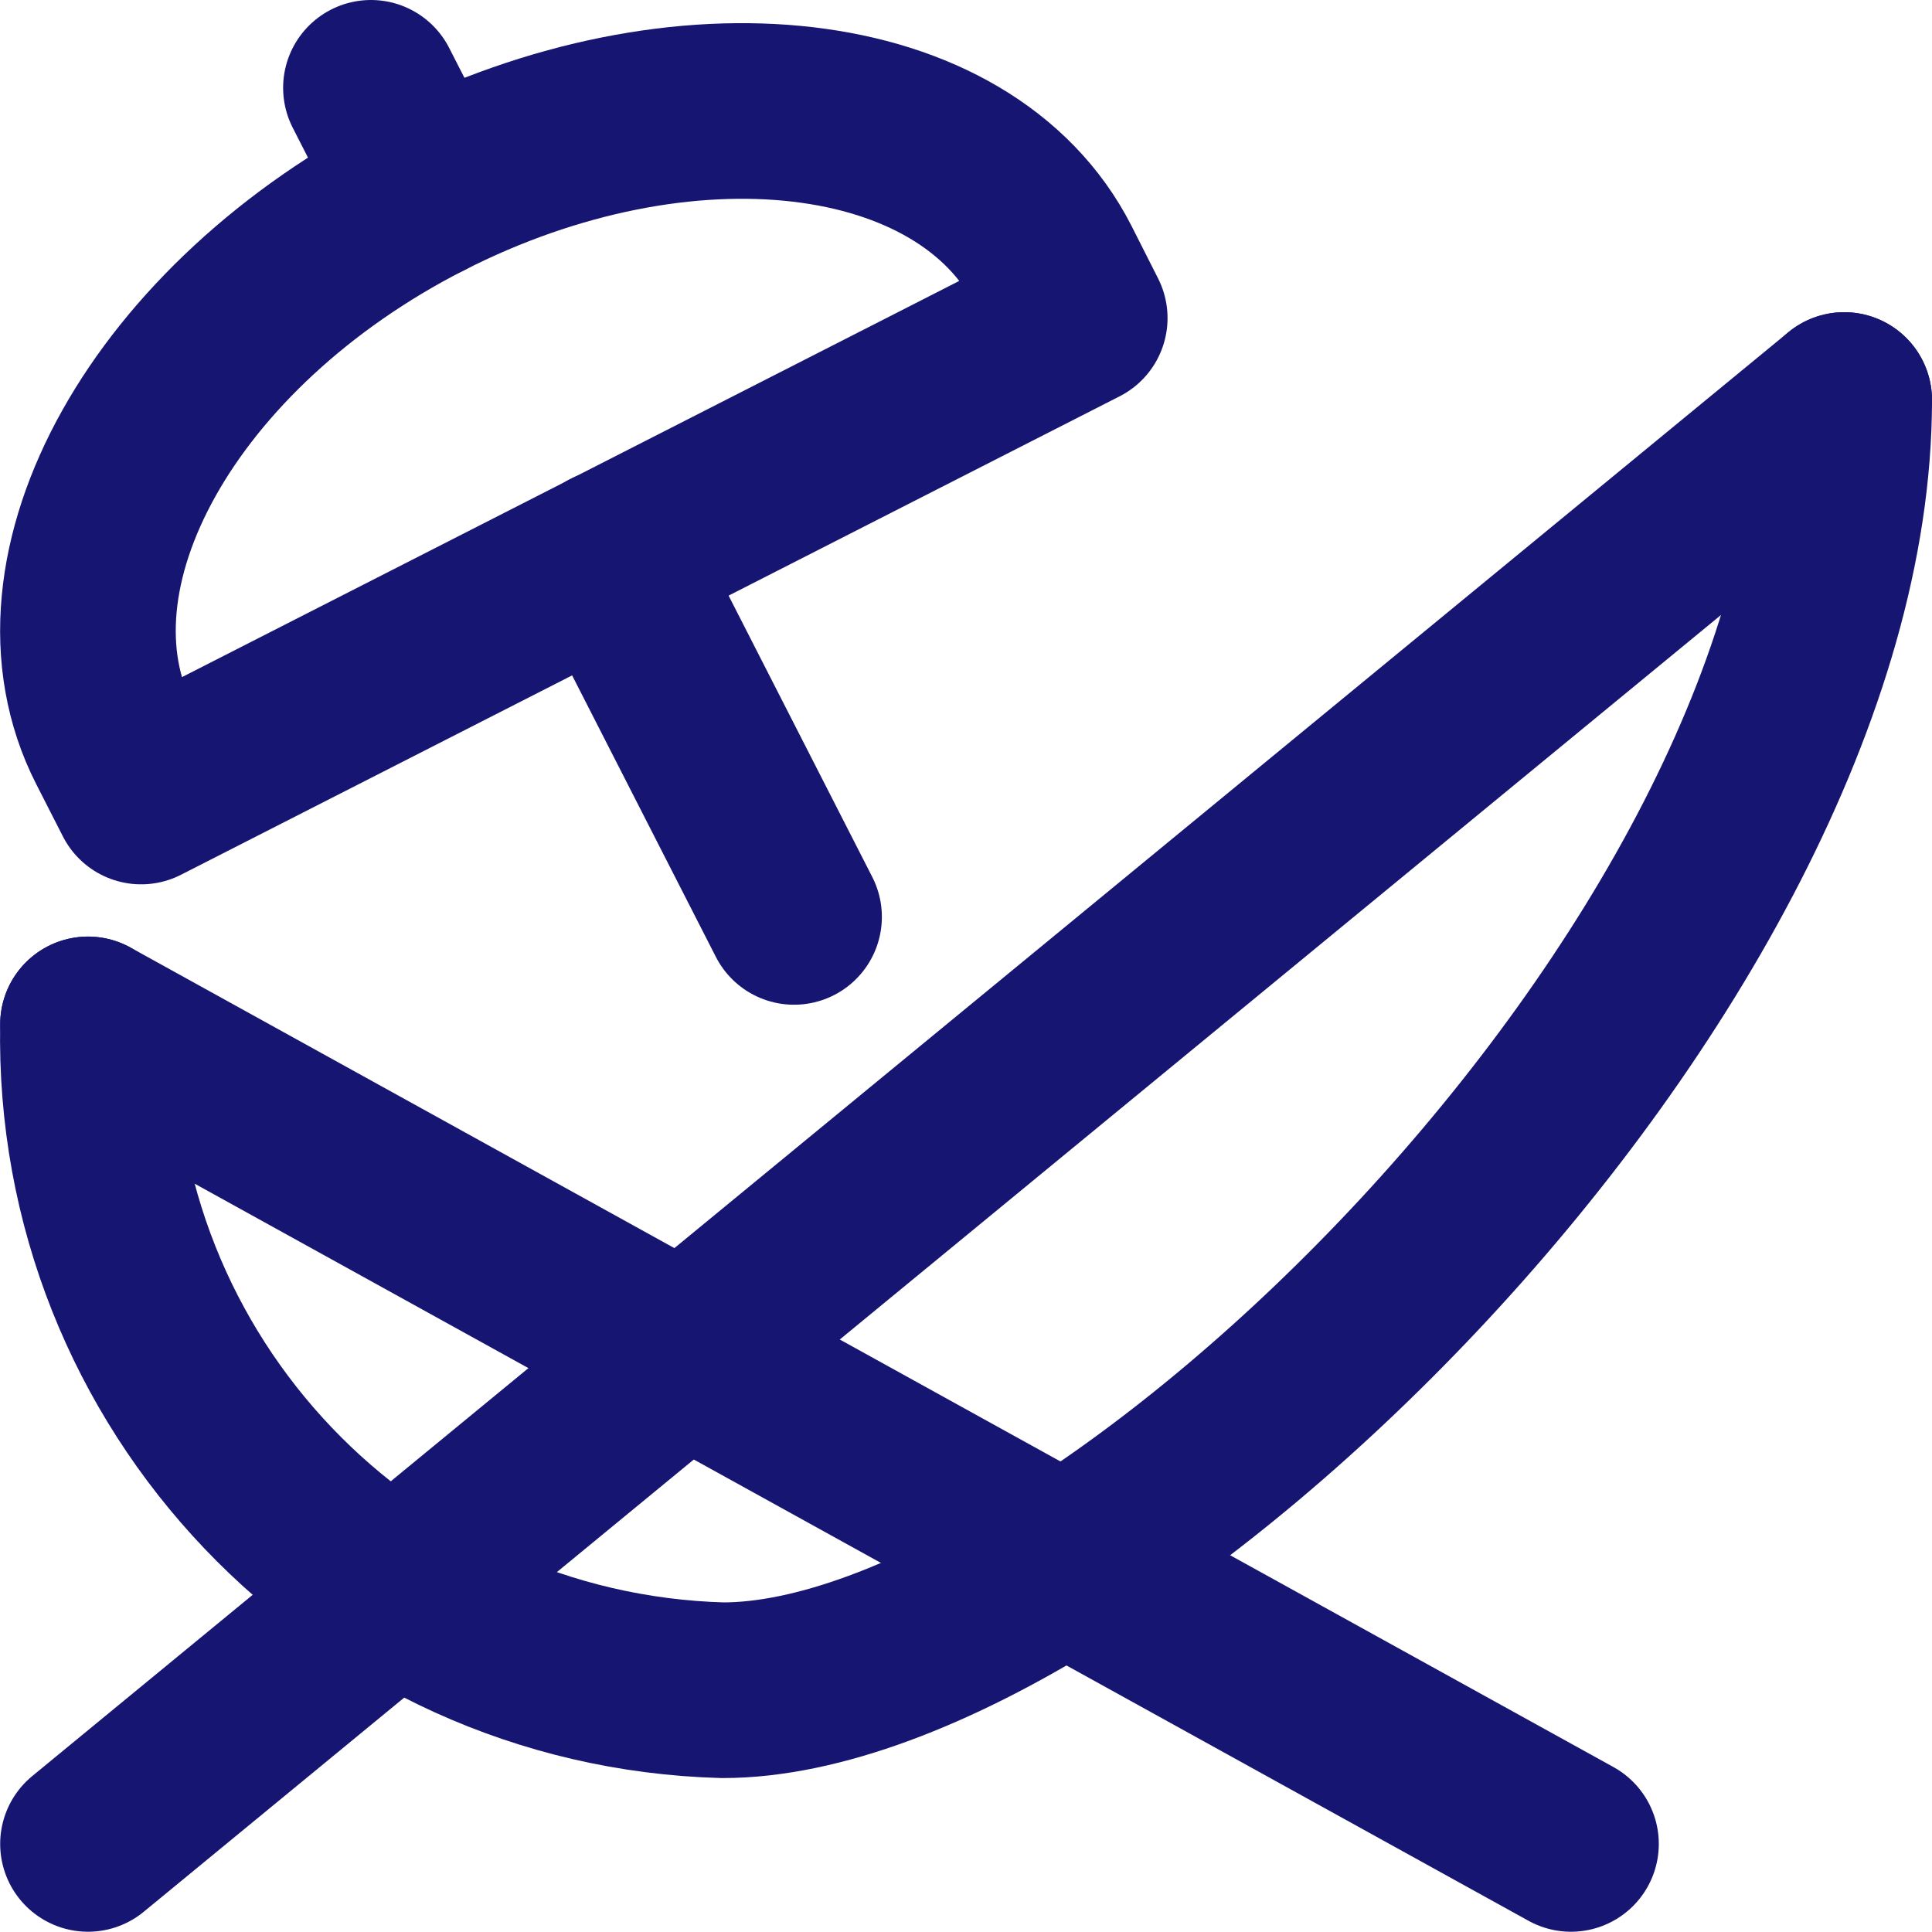
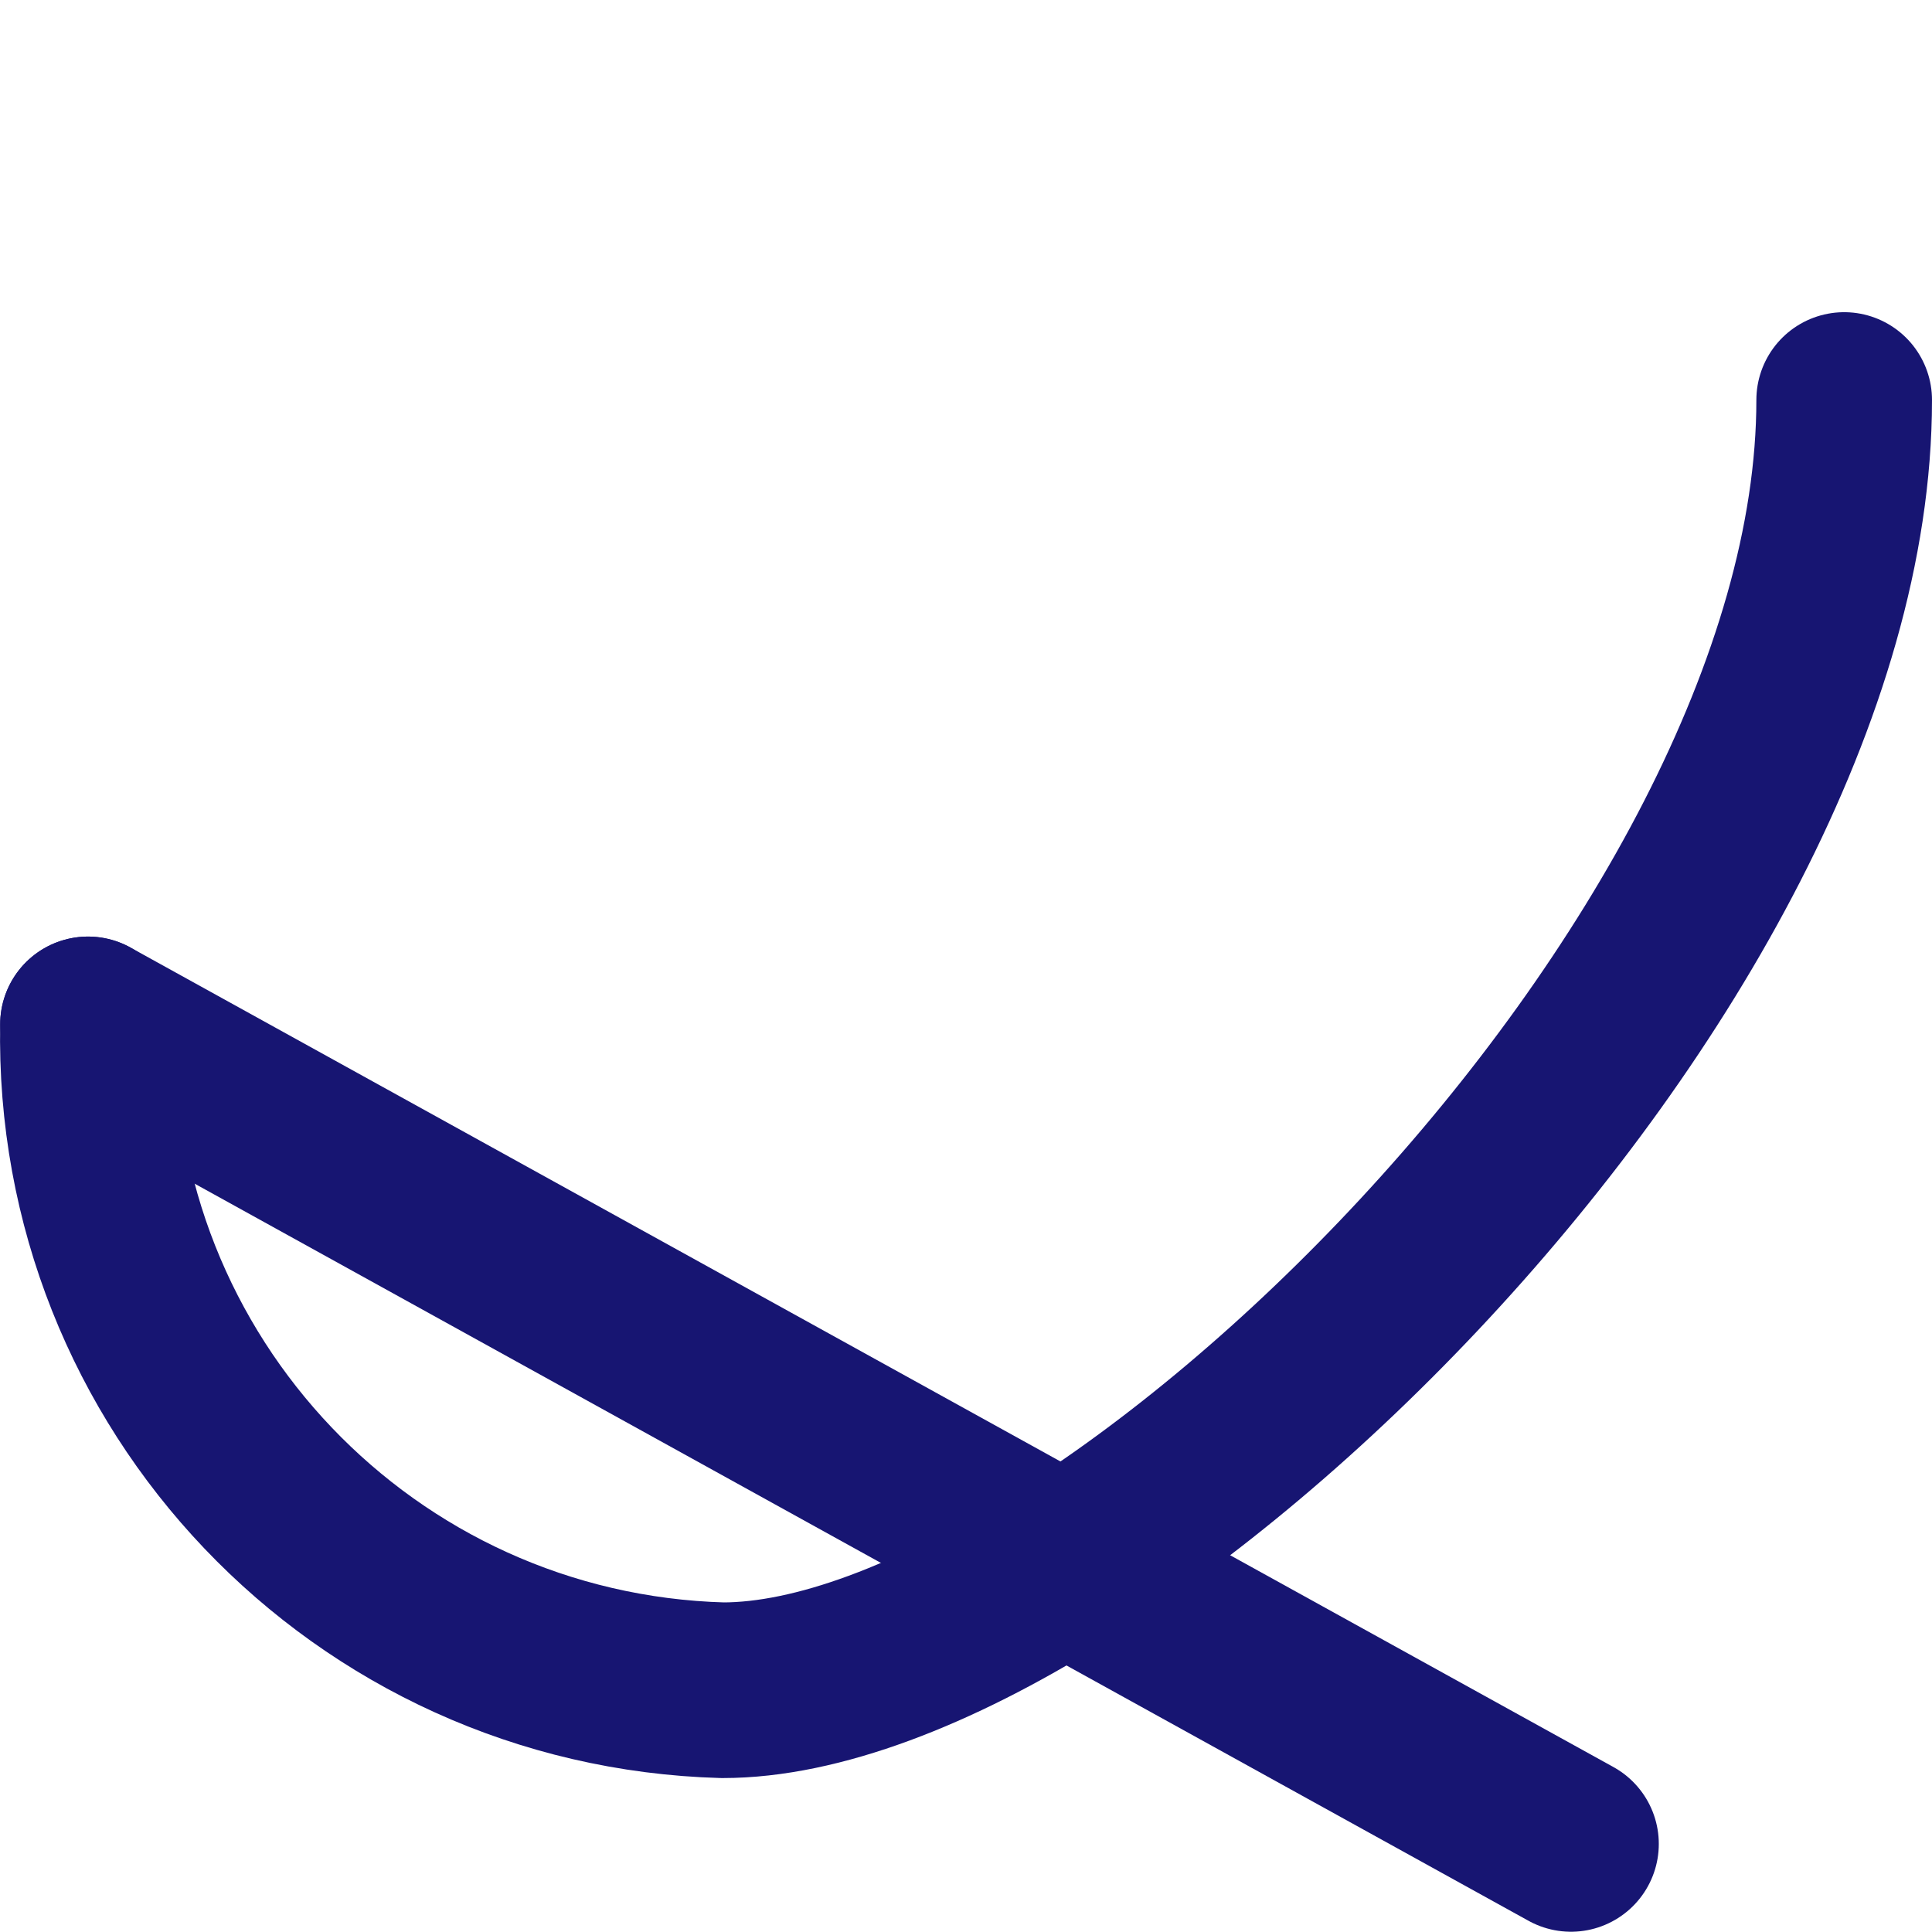
<svg xmlns="http://www.w3.org/2000/svg" width="22px" height="22px" viewBox="0 0 22 22" version="1.1">
  <title>Vacation days</title>
  <g id="All-pages" stroke="none" stroke-width="1" fill="none" fill-rule="evenodd" stroke-linecap="round" stroke-linejoin="round">
    <g id="Career-page" transform="translate(-782, -3484)" stroke="#171572" stroke-width="2">
      <g id="Vacation-Copy" transform="translate(768, 3470)">
        <g id="Vacation-days" transform="translate(15, 15)">
-           <line x1="0.002" y1="19.997" x2="20" y2="3.555" id="Path" />
          <line x1="0.002" y1="10.665" x2="16.889" y2="19.997" id="Path" />
          <path d="M0.002,10.665 C-0.081,14.749 3.146,18.134 7.229,18.247 C11.528,18.247 20,10.03 20,3.555" id="Path" />
-           <path d="M10.992,2.023 C9.988,0.056 6.781,-0.318 3.83,1.187 C0.878,2.693 -0.701,5.509 0.304,7.476 L0.607,8.07 L11.295,2.622 L10.992,2.023 Z" id="Path" />
-           <line x1="8.042" y1="9.441" x2="5.95" y2="5.344" id="Path" />
-           <line x1="3.224" y1="0" x2="3.83" y2="1.187" id="Path" />
        </g>
      </g>
    </g>
  </g>
</svg>